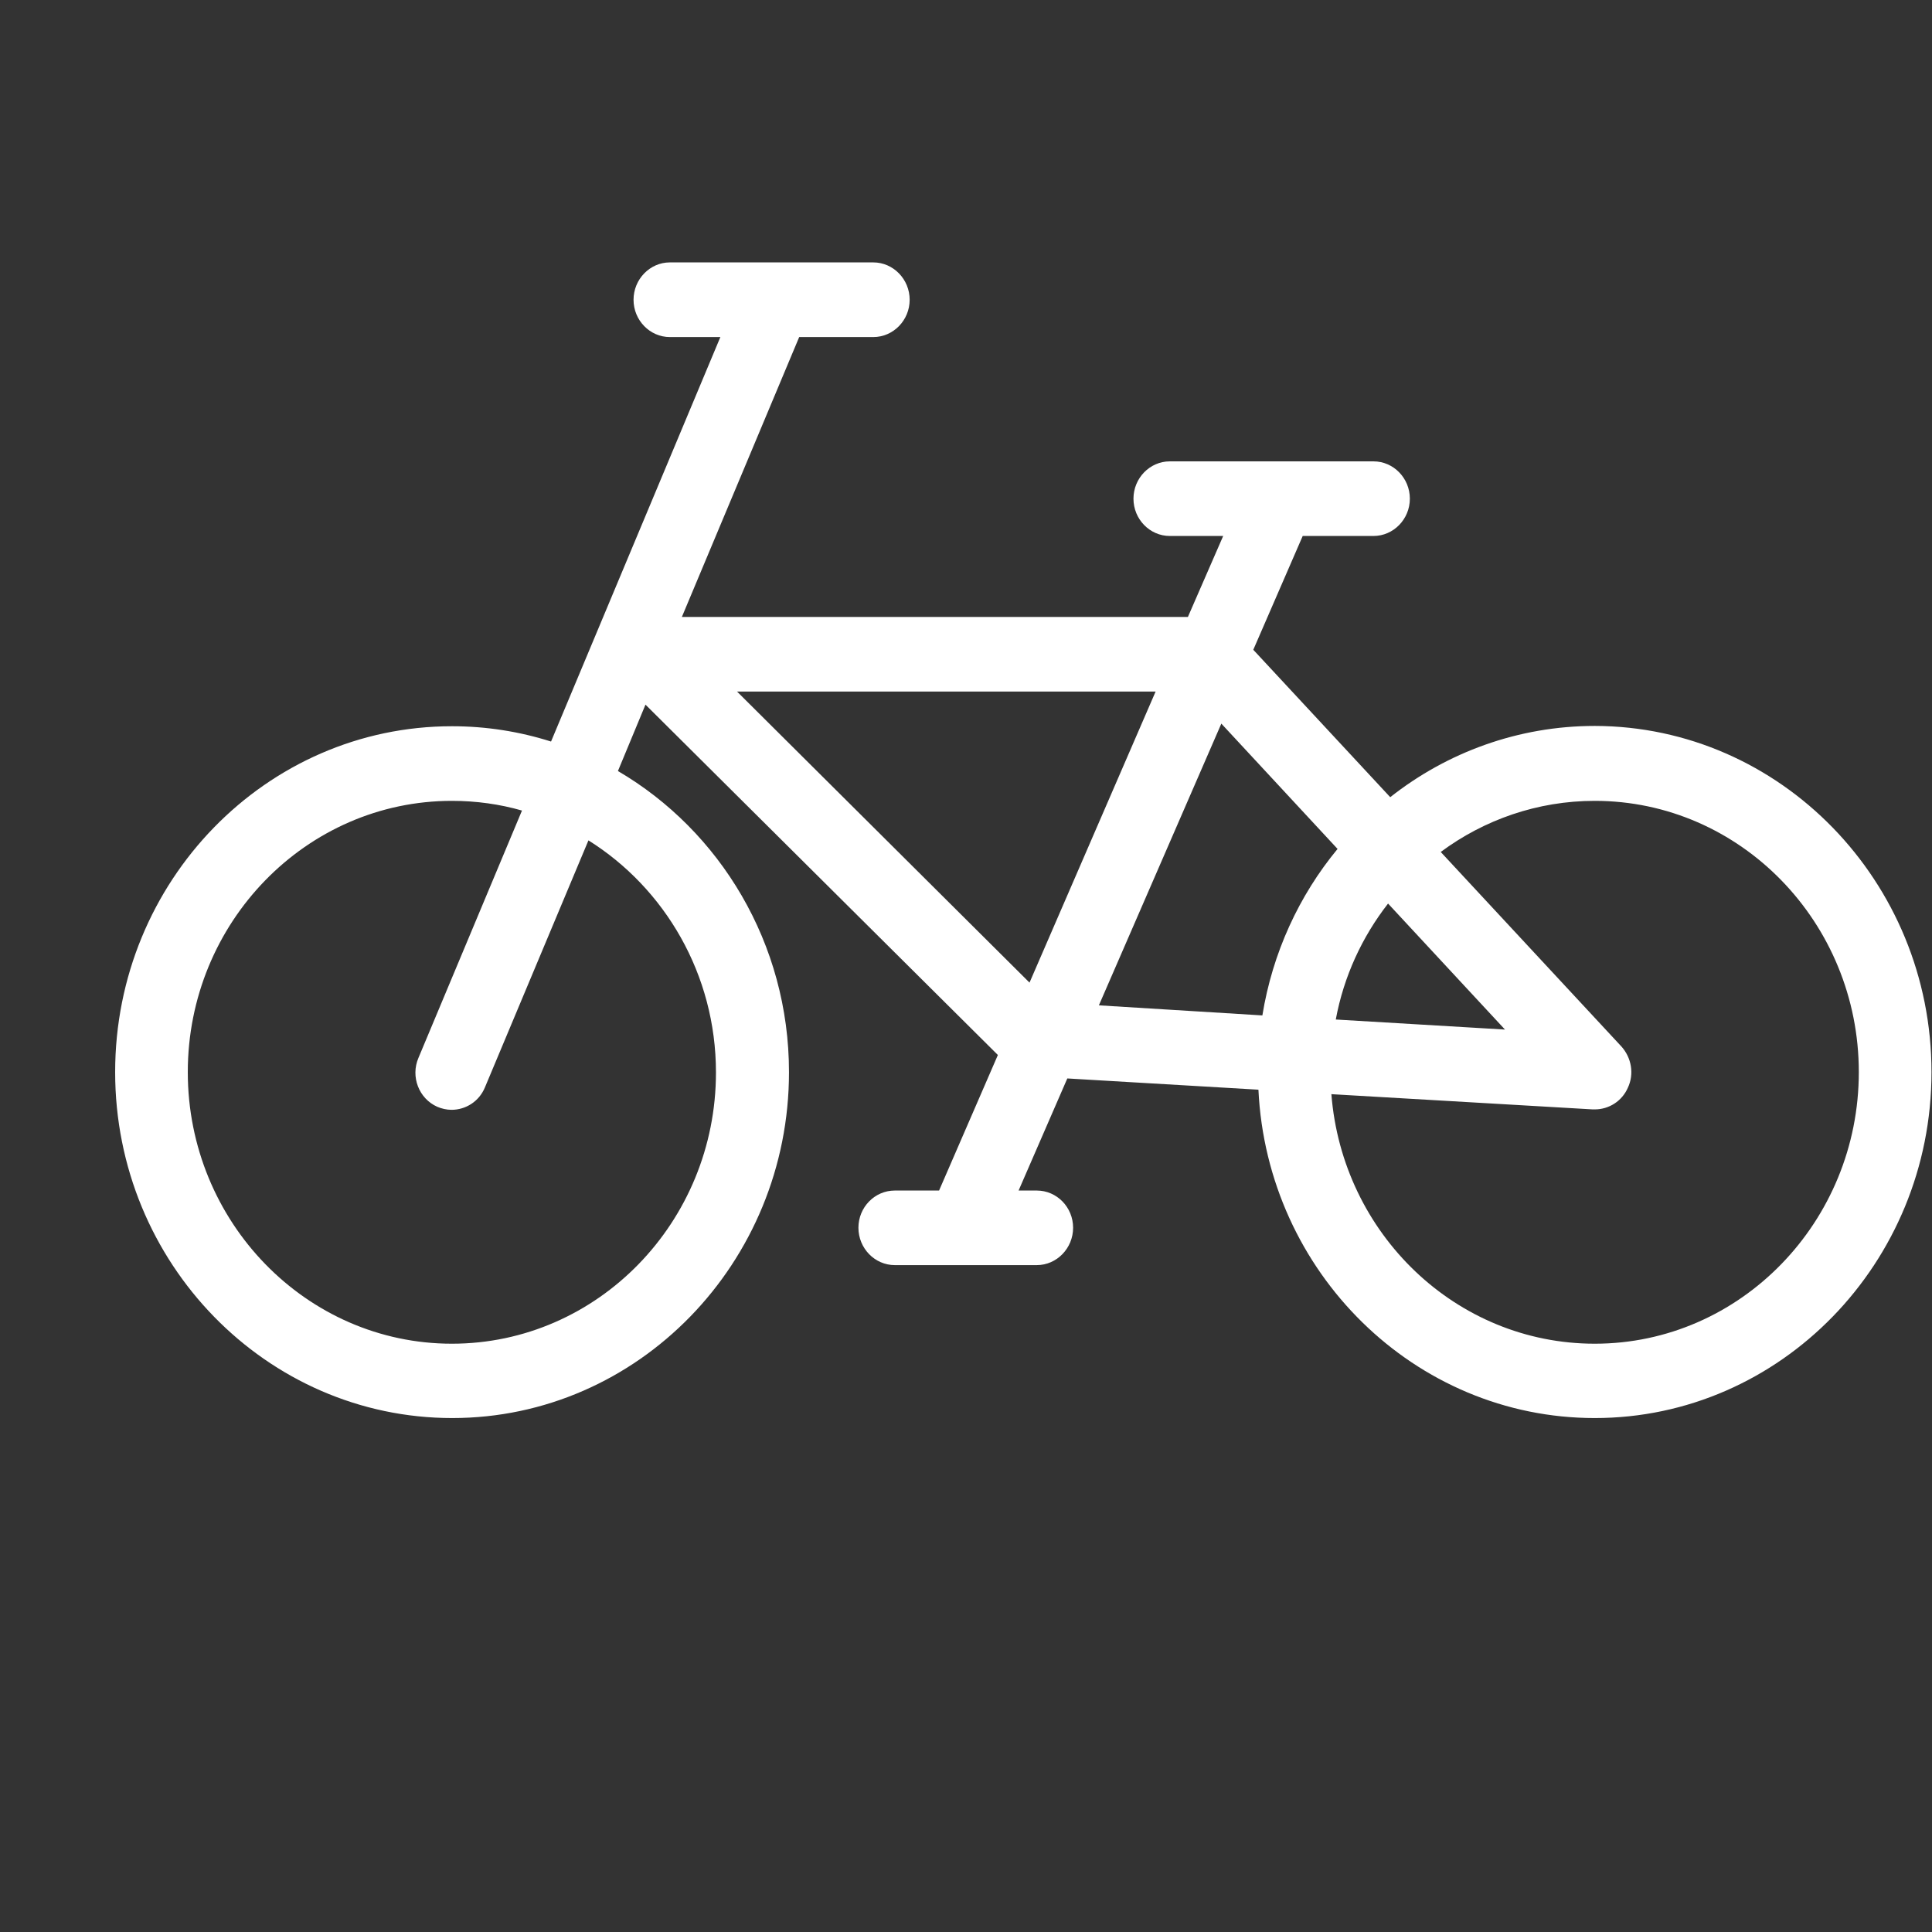
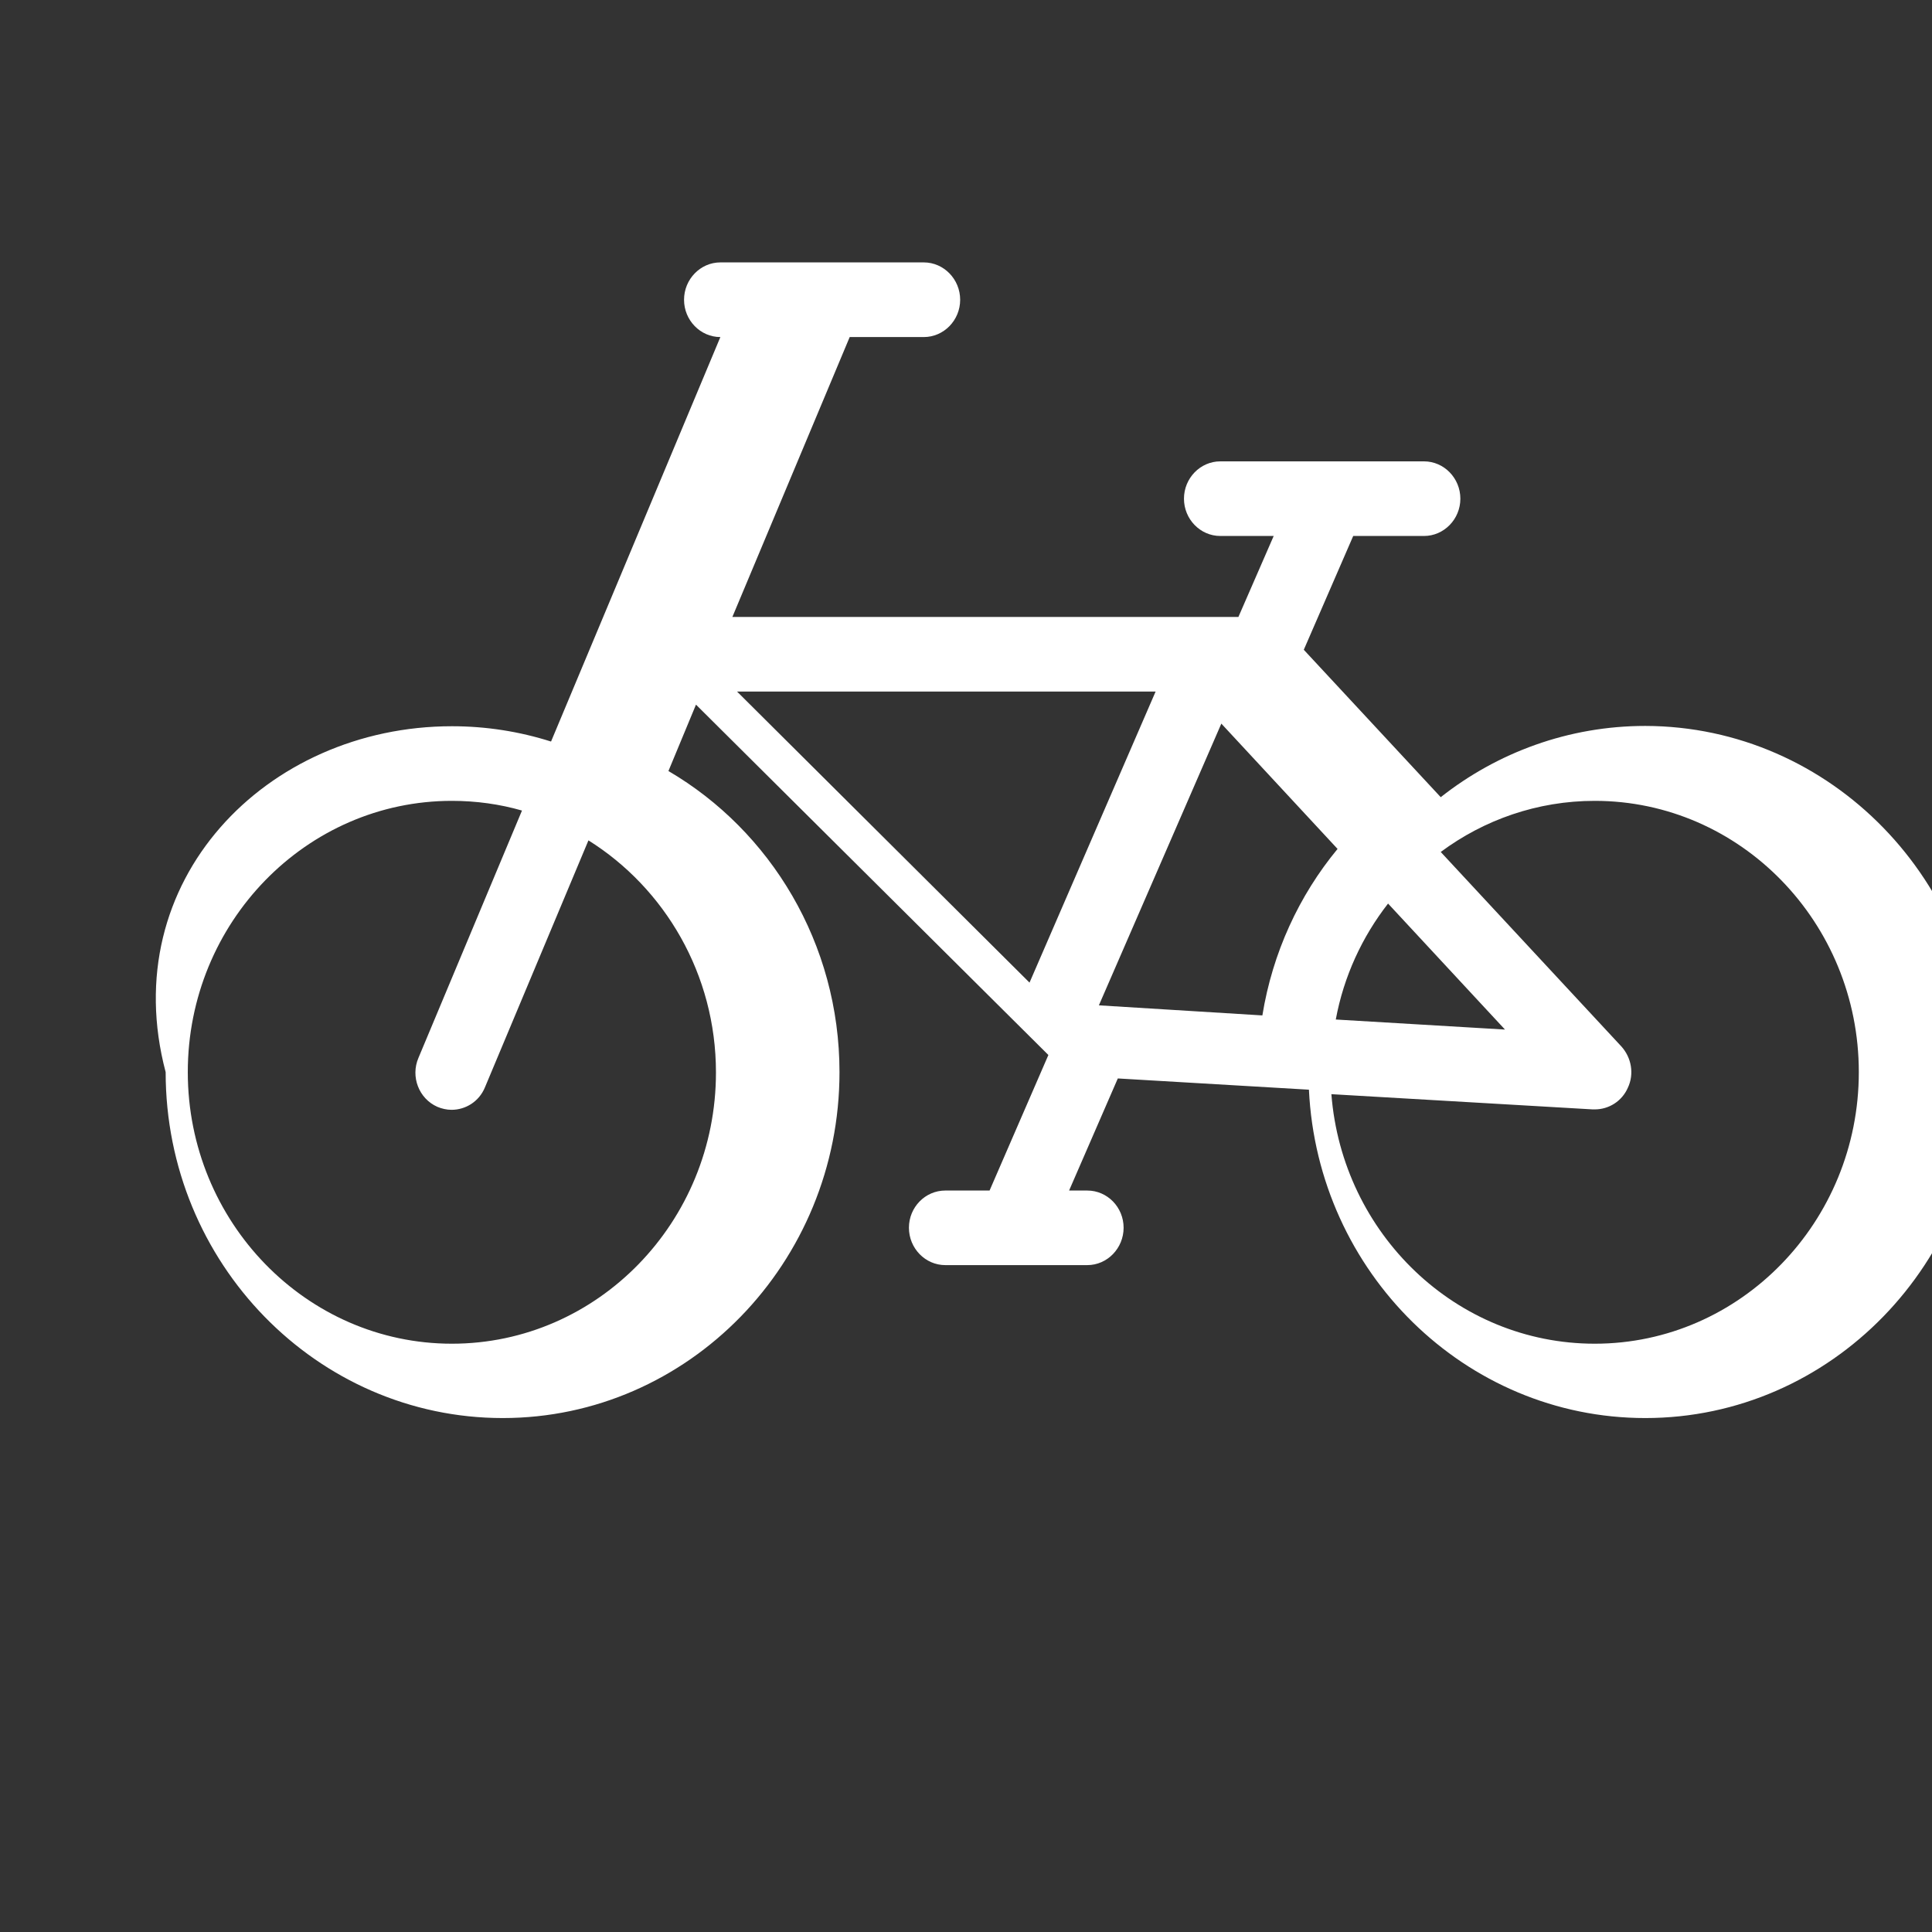
<svg xmlns="http://www.w3.org/2000/svg" version="1.1" id="Vrstva_1" x="0px" y="0px" width="50px" height="50px" viewBox="0 0 50 50" enable-background="new 0 0 50 50" xml:space="preserve">
  <rect x="0" y="0" width="50" height="50" fill="#333333" stroke="none" />
-   <path fill="#FFFFFF" d="M11.695,34.775c3.77,0,6.834-3.148,6.834-7.02c0-2.541-1.326-4.77-3.3-6.006l-2.679,6.392  c-0.152,0.368-0.5,0.581-0.865,0.581c-0.123,0-0.255-0.03-0.367-0.078c-0.479-0.212-0.696-0.781-0.489-1.265l2.68-6.402  c-0.573-0.165-1.185-0.251-1.814-0.251c-3.77,0-6.835,3.148-6.835,7.02C4.86,31.619,7.925,34.775,11.695,34.775z M26.644,25.43  l3.263-7.532H19.075L26.644,25.43z M32.67,26.279c0.263-1.622,0.949-3.102,1.946-4.309l-3.008-3.243l-3.169,7.291L32.67,26.279  L32.67,26.279z M41.272,34.775c3.77,0,6.834-3.156,6.834-7.029c0-3.872-3.064-7.02-6.834-7.02c-1.485,0-2.868,0.492-3.986,1.323  l4.672,5.03c0.265,0.29,0.339,0.716,0.171,1.071c-0.151,0.347-0.49,0.561-0.856,0.561h-0.056l-6.761-0.394  C34.739,31.927,37.682,34.775,41.272,34.775L41.272,34.775z M35.923,23.384c-0.668,0.857-1.146,1.881-1.353,3.001l4.379,0.26  L35.923,23.384z M11.695,18.795c0.893,0,1.748,0.137,2.566,0.396l4.382-10.468h-1.307c-0.517,0-0.94-0.434-0.94-0.965  s0.423-0.967,0.94-0.967h2.736h0.009h2.52c0.517,0,0.941,0.436,0.941,0.967s-0.424,0.965-0.941,0.965h-1.918l-3.036,7.243h13.096  l0.913-2.095h-1.382c-0.518,0-0.94-0.435-0.94-0.965c0-0.531,0.423-0.966,0.94-0.966h5.272c0.518,0,0.941,0.435,0.941,0.966  c0,0.53-0.424,0.965-0.941,0.965h-1.832l-1.279,2.945l3.544,3.815c1.468-1.158,3.311-1.844,5.294-1.844  c4.804,0.009,8.714,4.026,8.714,8.96c0,4.934-3.91,8.952-8.714,8.952c-4.662,0-8.48-3.775-8.705-8.498l-4.946-0.291l-1.261,2.901  h0.471c0.518,0,0.94,0.431,0.94,0.963c0,0.531-0.423,0.967-0.94,0.967h-1.917h-0.01h-1.748c-0.518,0-0.941-0.436-0.941-0.967  c0-0.532,0.423-0.963,0.941-0.963h1.146l1.522-3.508l-9.12-9.067l-0.713,1.718c2.642,1.546,4.427,4.462,4.427,7.793  c0,4.934-3.91,8.952-8.715,8.952c-4.804,0-8.724-4.008-8.724-8.952C2.98,22.803,6.891,18.795,11.695,18.795L11.695,18.795z" />
+   <path fill="#FFFFFF" d="M11.695,34.775c3.77,0,6.834-3.148,6.834-7.02c0-2.541-1.326-4.77-3.3-6.006l-2.679,6.392  c-0.152,0.368-0.5,0.581-0.865,0.581c-0.123,0-0.255-0.03-0.367-0.078c-0.479-0.212-0.696-0.781-0.489-1.265l2.68-6.402  c-0.573-0.165-1.185-0.251-1.814-0.251c-3.77,0-6.835,3.148-6.835,7.02C4.86,31.619,7.925,34.775,11.695,34.775z M26.644,25.43  l3.263-7.532H19.075L26.644,25.43z M32.67,26.279c0.263-1.622,0.949-3.102,1.946-4.309l-3.008-3.243l-3.169,7.291L32.67,26.279  L32.67,26.279z M41.272,34.775c3.77,0,6.834-3.156,6.834-7.029c0-3.872-3.064-7.02-6.834-7.02c-1.485,0-2.868,0.492-3.986,1.323  l4.672,5.03c0.265,0.29,0.339,0.716,0.171,1.071c-0.151,0.347-0.49,0.561-0.856,0.561h-0.056l-6.761-0.394  C34.739,31.927,37.682,34.775,41.272,34.775L41.272,34.775z M35.923,23.384c-0.668,0.857-1.146,1.881-1.353,3.001l4.379,0.26  L35.923,23.384z M11.695,18.795c0.893,0,1.748,0.137,2.566,0.396l4.382-10.468c-0.517,0-0.94-0.434-0.94-0.965  s0.423-0.967,0.94-0.967h2.736h0.009h2.52c0.517,0,0.941,0.436,0.941,0.967s-0.424,0.965-0.941,0.965h-1.918l-3.036,7.243h13.096  l0.913-2.095h-1.382c-0.518,0-0.94-0.435-0.94-0.965c0-0.531,0.423-0.966,0.94-0.966h5.272c0.518,0,0.941,0.435,0.941,0.966  c0,0.53-0.424,0.965-0.941,0.965h-1.832l-1.279,2.945l3.544,3.815c1.468-1.158,3.311-1.844,5.294-1.844  c4.804,0.009,8.714,4.026,8.714,8.96c0,4.934-3.91,8.952-8.714,8.952c-4.662,0-8.48-3.775-8.705-8.498l-4.946-0.291l-1.261,2.901  h0.471c0.518,0,0.94,0.431,0.94,0.963c0,0.531-0.423,0.967-0.94,0.967h-1.917h-0.01h-1.748c-0.518,0-0.941-0.436-0.941-0.967  c0-0.532,0.423-0.963,0.941-0.963h1.146l1.522-3.508l-9.12-9.067l-0.713,1.718c2.642,1.546,4.427,4.462,4.427,7.793  c0,4.934-3.91,8.952-8.715,8.952c-4.804,0-8.724-4.008-8.724-8.952C2.98,22.803,6.891,18.795,11.695,18.795L11.695,18.795z" />
</svg>